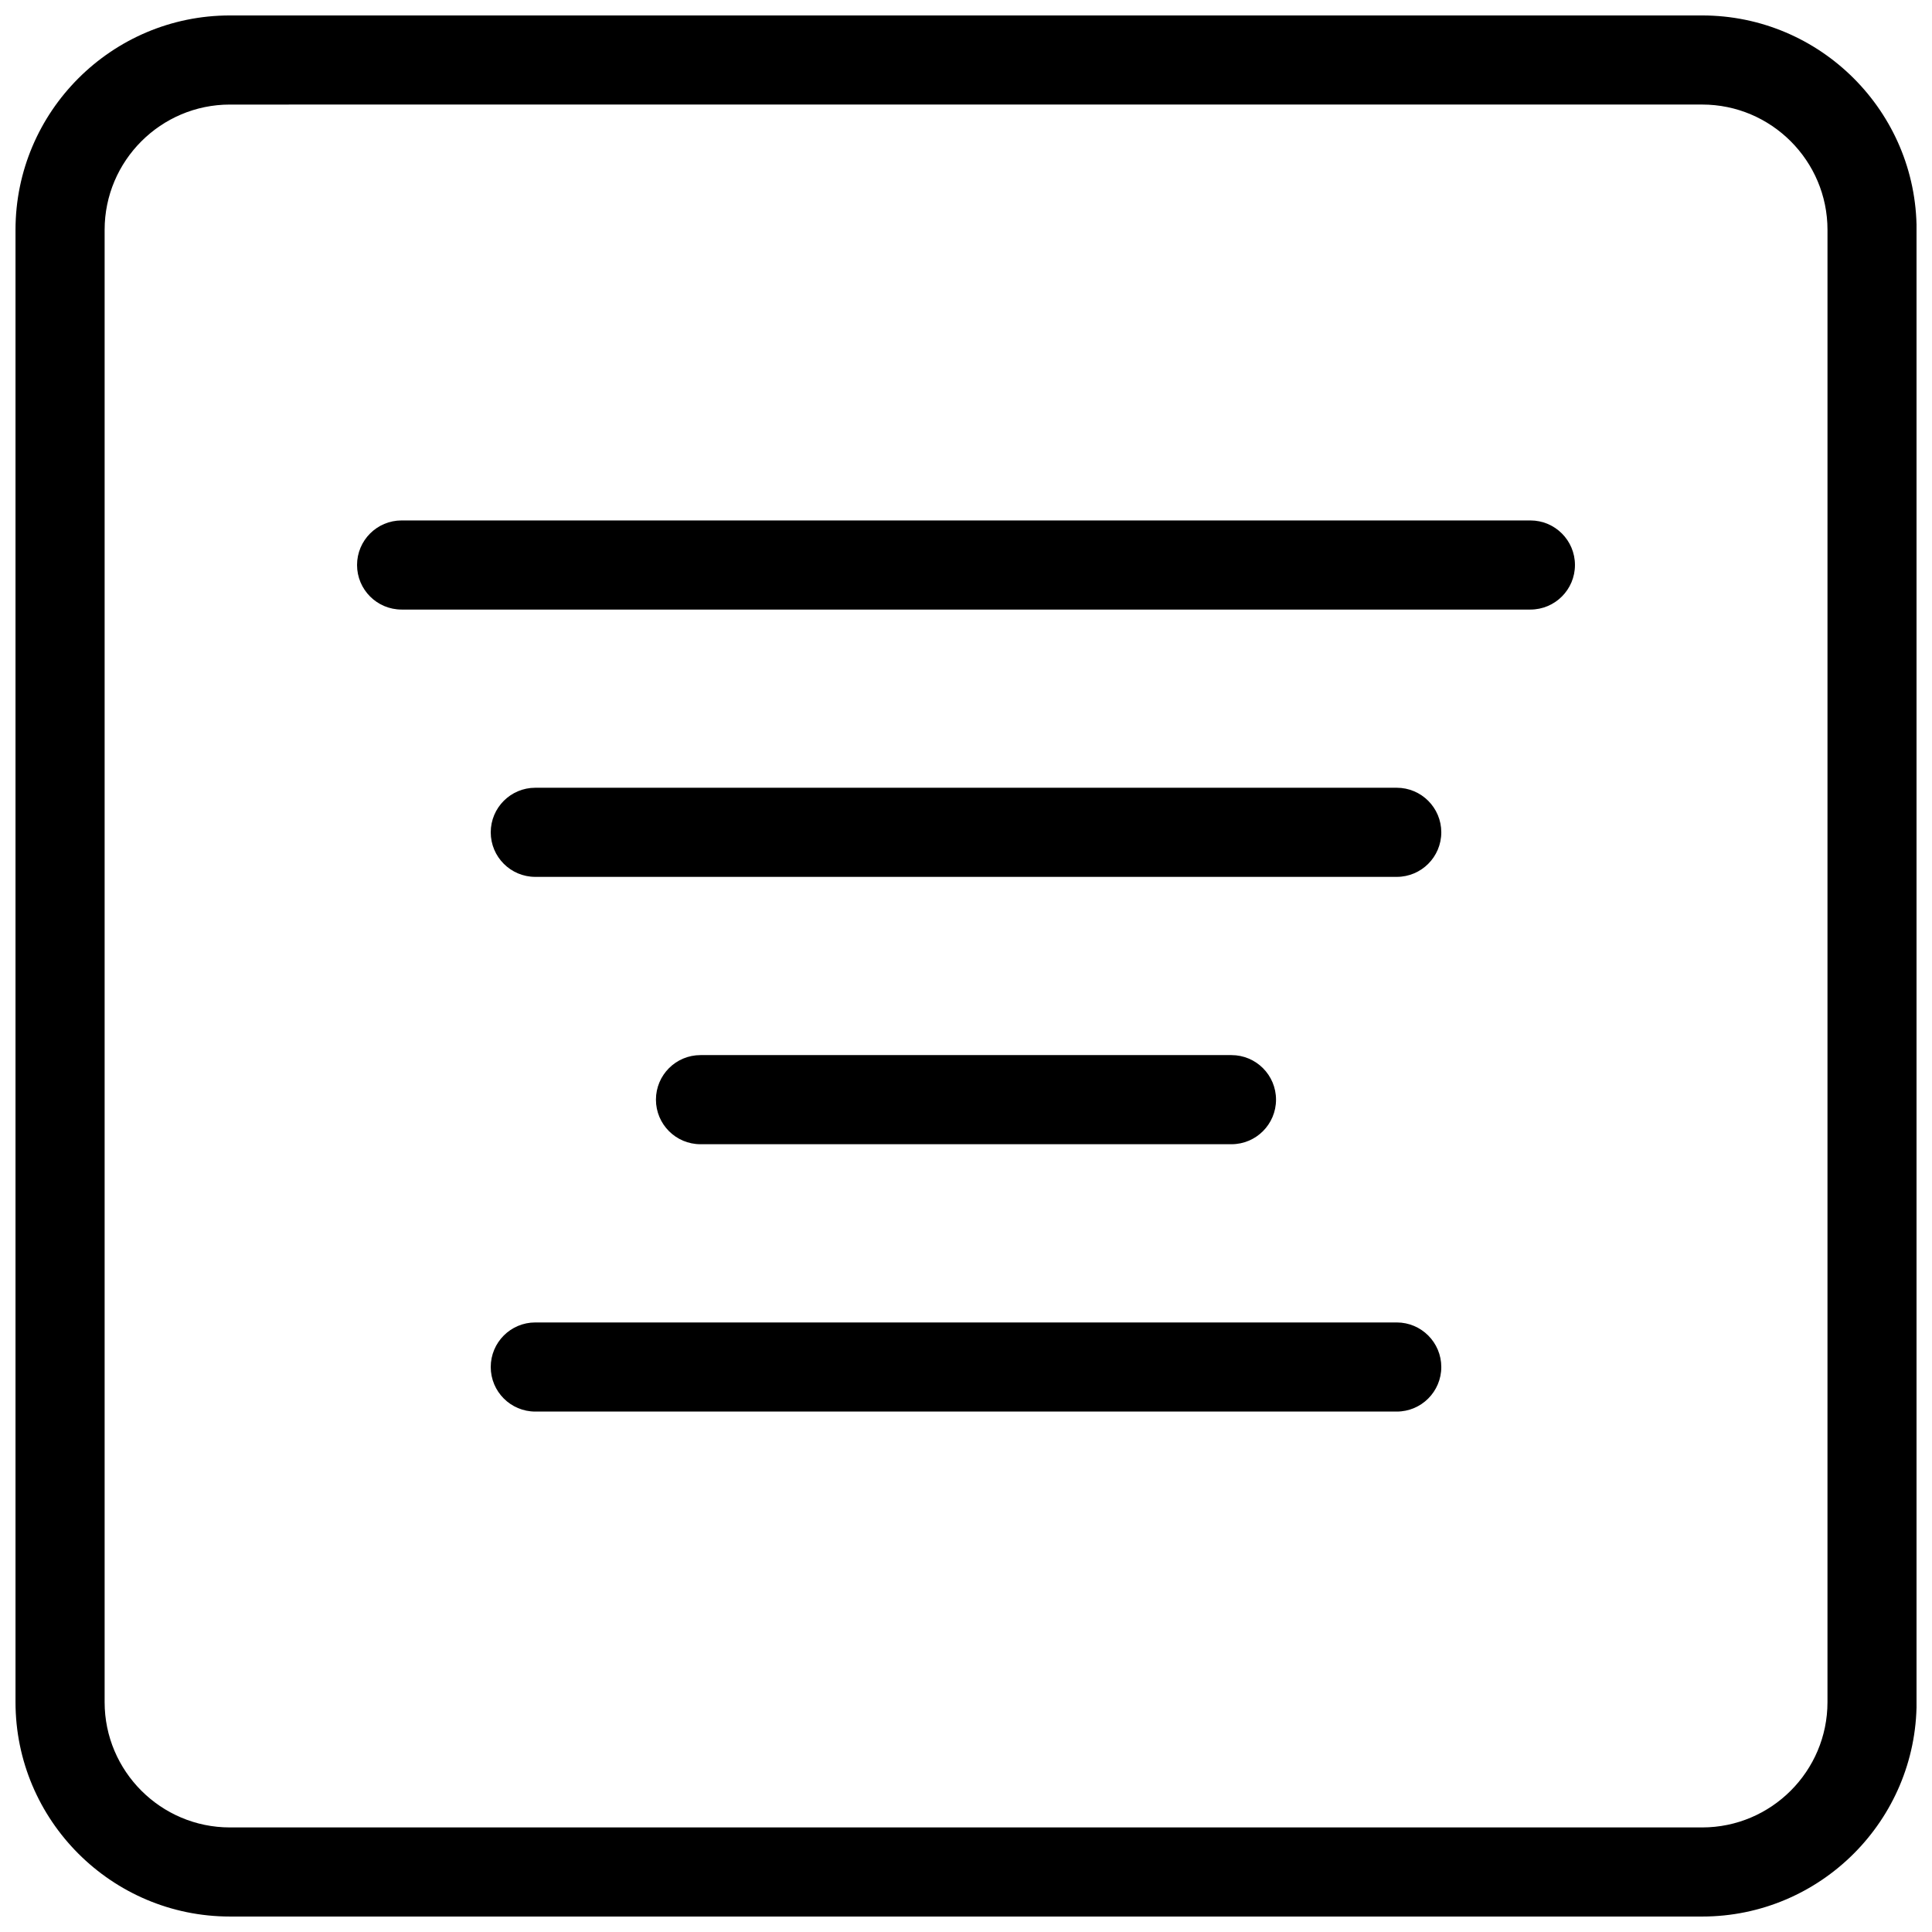
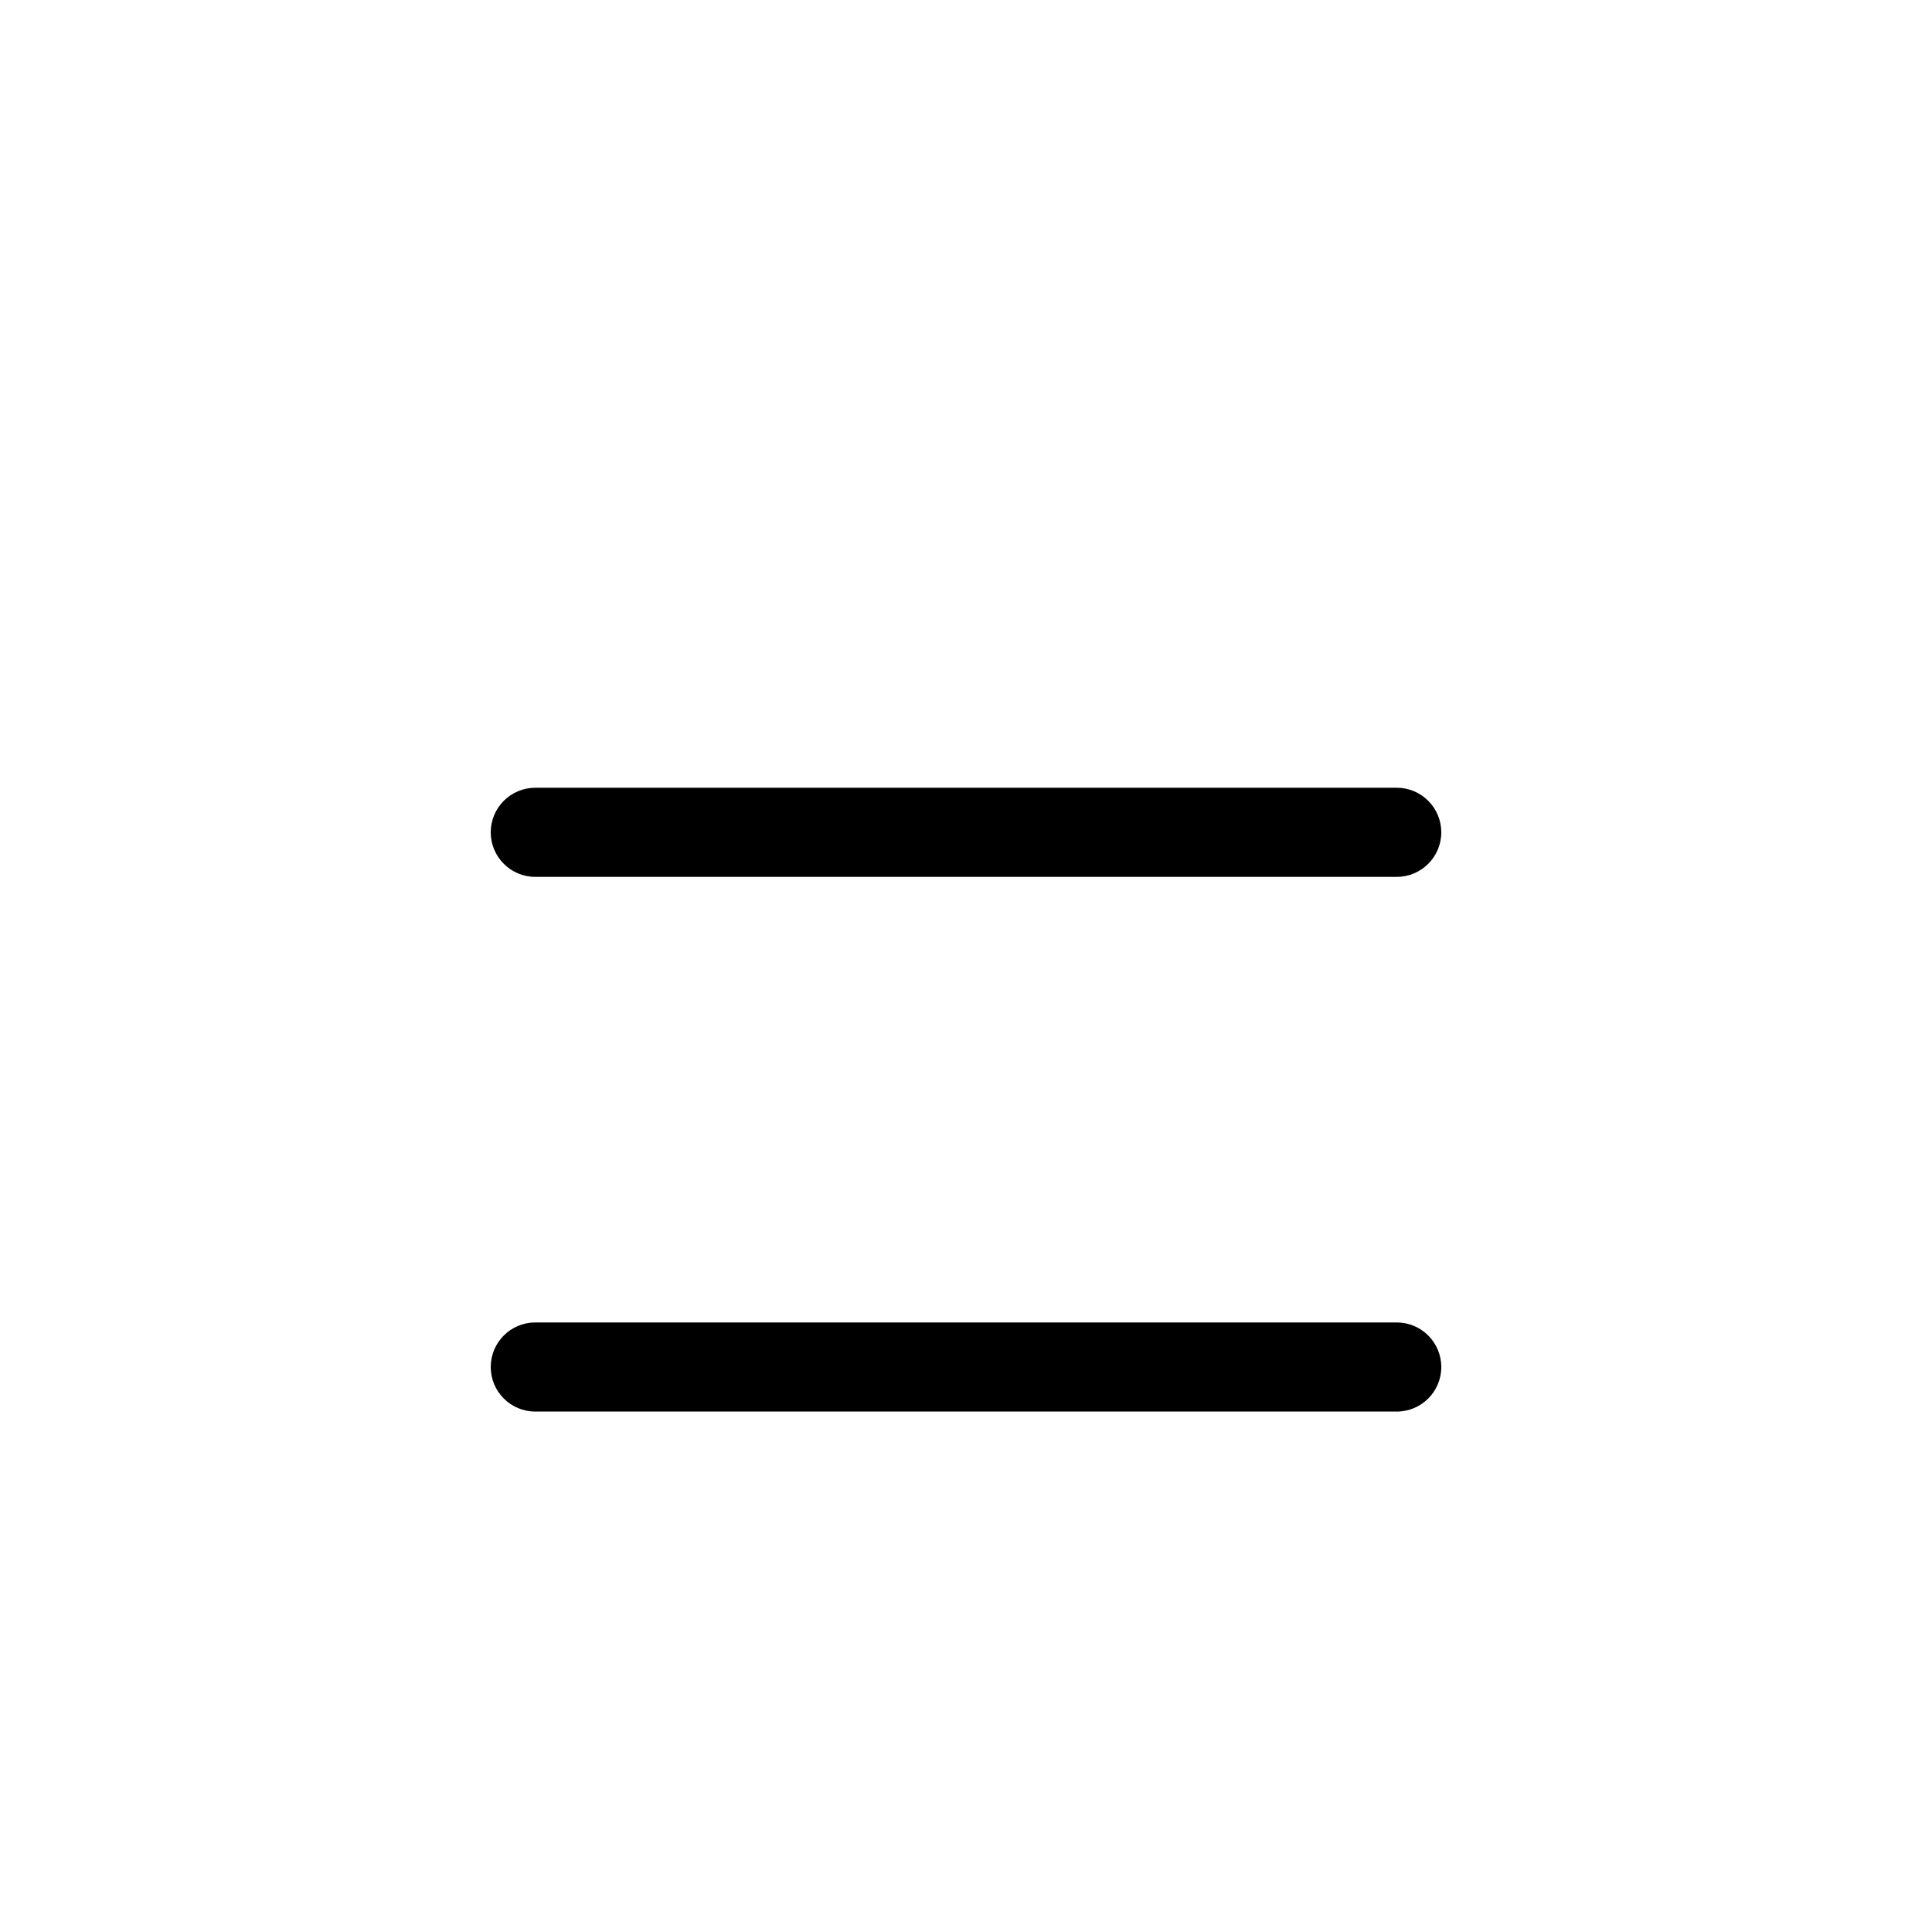
<svg xmlns="http://www.w3.org/2000/svg" width="800px" height="800px" version="1.1" viewBox="144 144 512 512">
  <defs>
    <clipPath id="a">
-       <path d="m148.09 148.09h503.81v503.81h-503.81z" />
-     </clipPath>
+       </clipPath>
  </defs>
  <g clip-path="url(#a)">
-     <path d="m595.09 651.9h-390.16c-31.332 0-56.82-25.488-56.82-56.828v-390.15c0-31.332 25.488-56.828 56.82-56.828h390.16c31.332 0 56.828 25.488 56.828 56.82v390.16c0 31.34-25.488 56.828-56.828 56.828zm-390.16-480.19c-18.309 0-33.203 14.902-33.203 33.211v390.16c0 18.305 14.895 33.207 33.203 33.207h390.16c18.309 0 33.211-14.902 33.211-33.211l0.004-390.16c0-18.309-14.902-33.211-33.215-33.211z" />
-   </g>
-   <path d="m250.43 305.54h299.14c6.519 0 11.809-5.289 11.809-11.809 0-6.527-5.289-11.809-11.809-11.809h-299.14c-6.519 0-11.809 5.281-11.809 11.809 0 6.519 5.289 11.809 11.809 11.809z" />
+     </g>
  <path d="m285.86 376.38h228.29c6.519 0 11.809-5.289 11.809-11.809-0.004-6.519-5.293-11.809-11.809-11.809h-228.29c-6.519 0-11.809 5.289-11.809 11.809s5.289 11.809 11.809 11.809z" />
-   <path d="m329.64 447.23h140.71c6.519 0 11.809-5.289 11.809-11.809s-5.289-11.809-11.809-11.809h-140.71c-6.527 0-11.809 5.289-11.809 11.809 0.004 6.519 5.277 11.809 11.809 11.809z" />
  <path d="m285.86 518.08h228.29c6.519 0 11.809-5.289 11.809-11.809-0.004-6.516-5.293-11.809-11.809-11.809h-228.29c-6.519 0-11.809 5.289-11.809 11.809s5.289 11.809 11.809 11.809z" />
</svg>